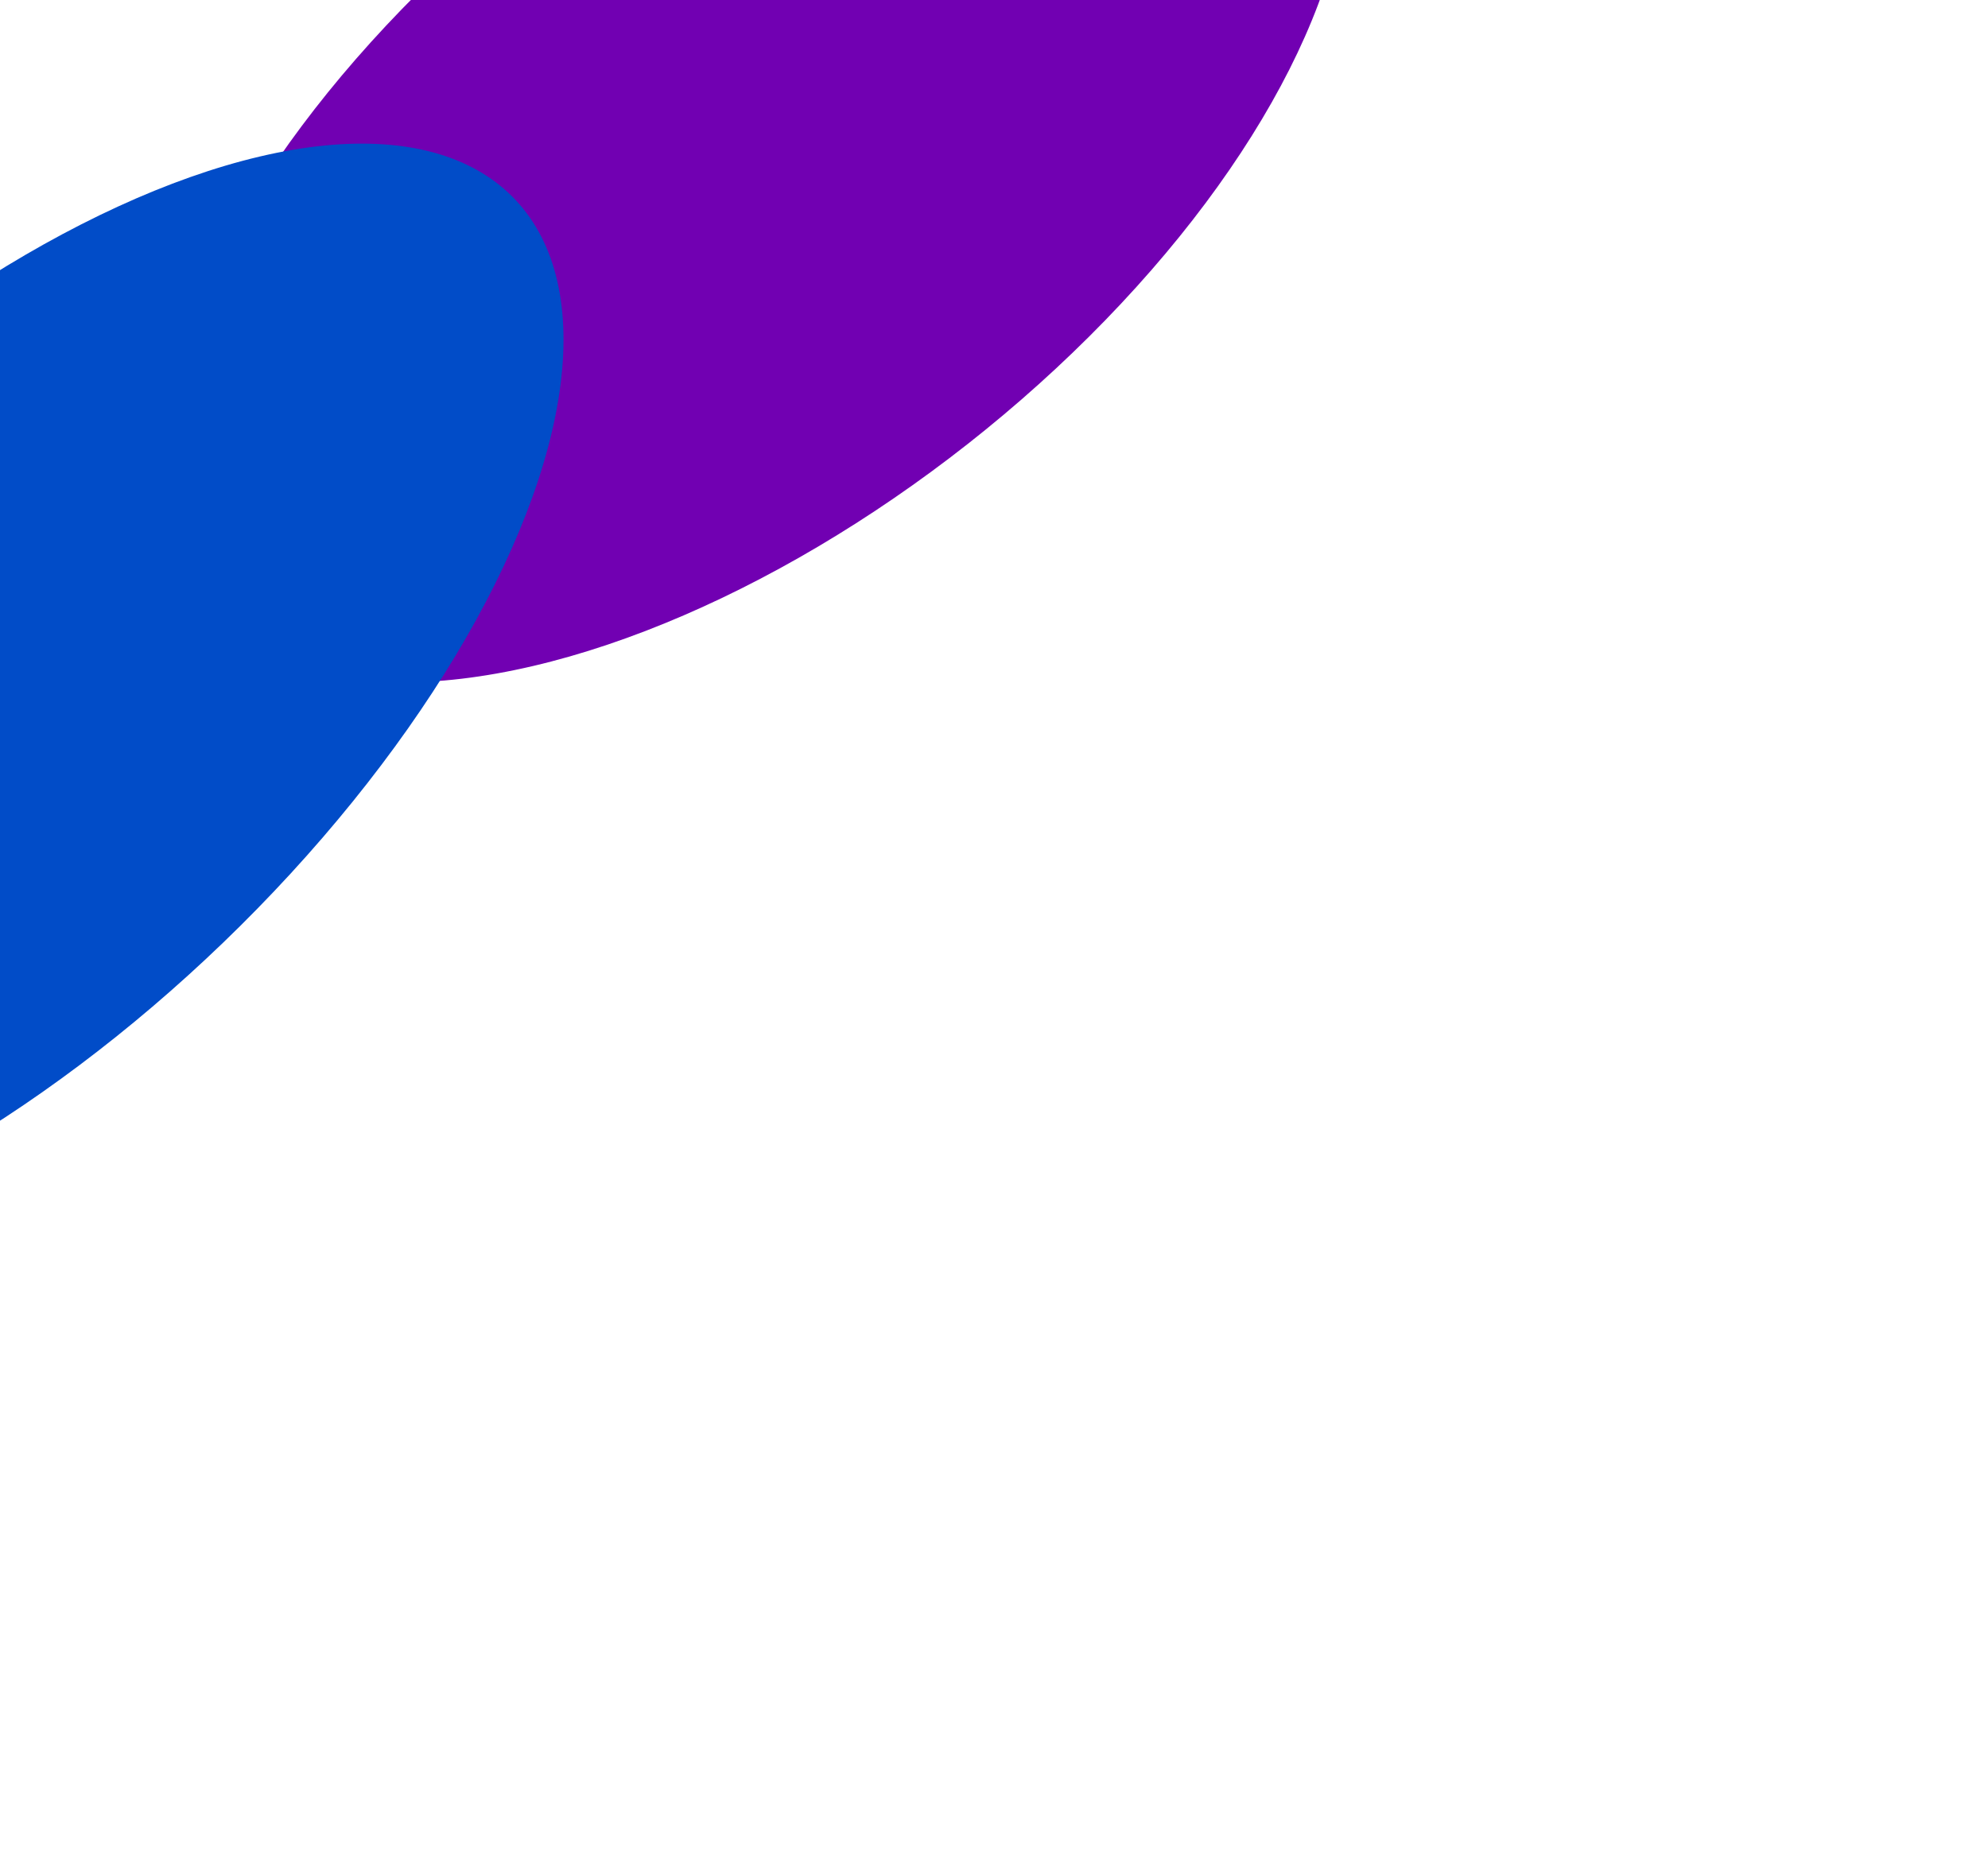
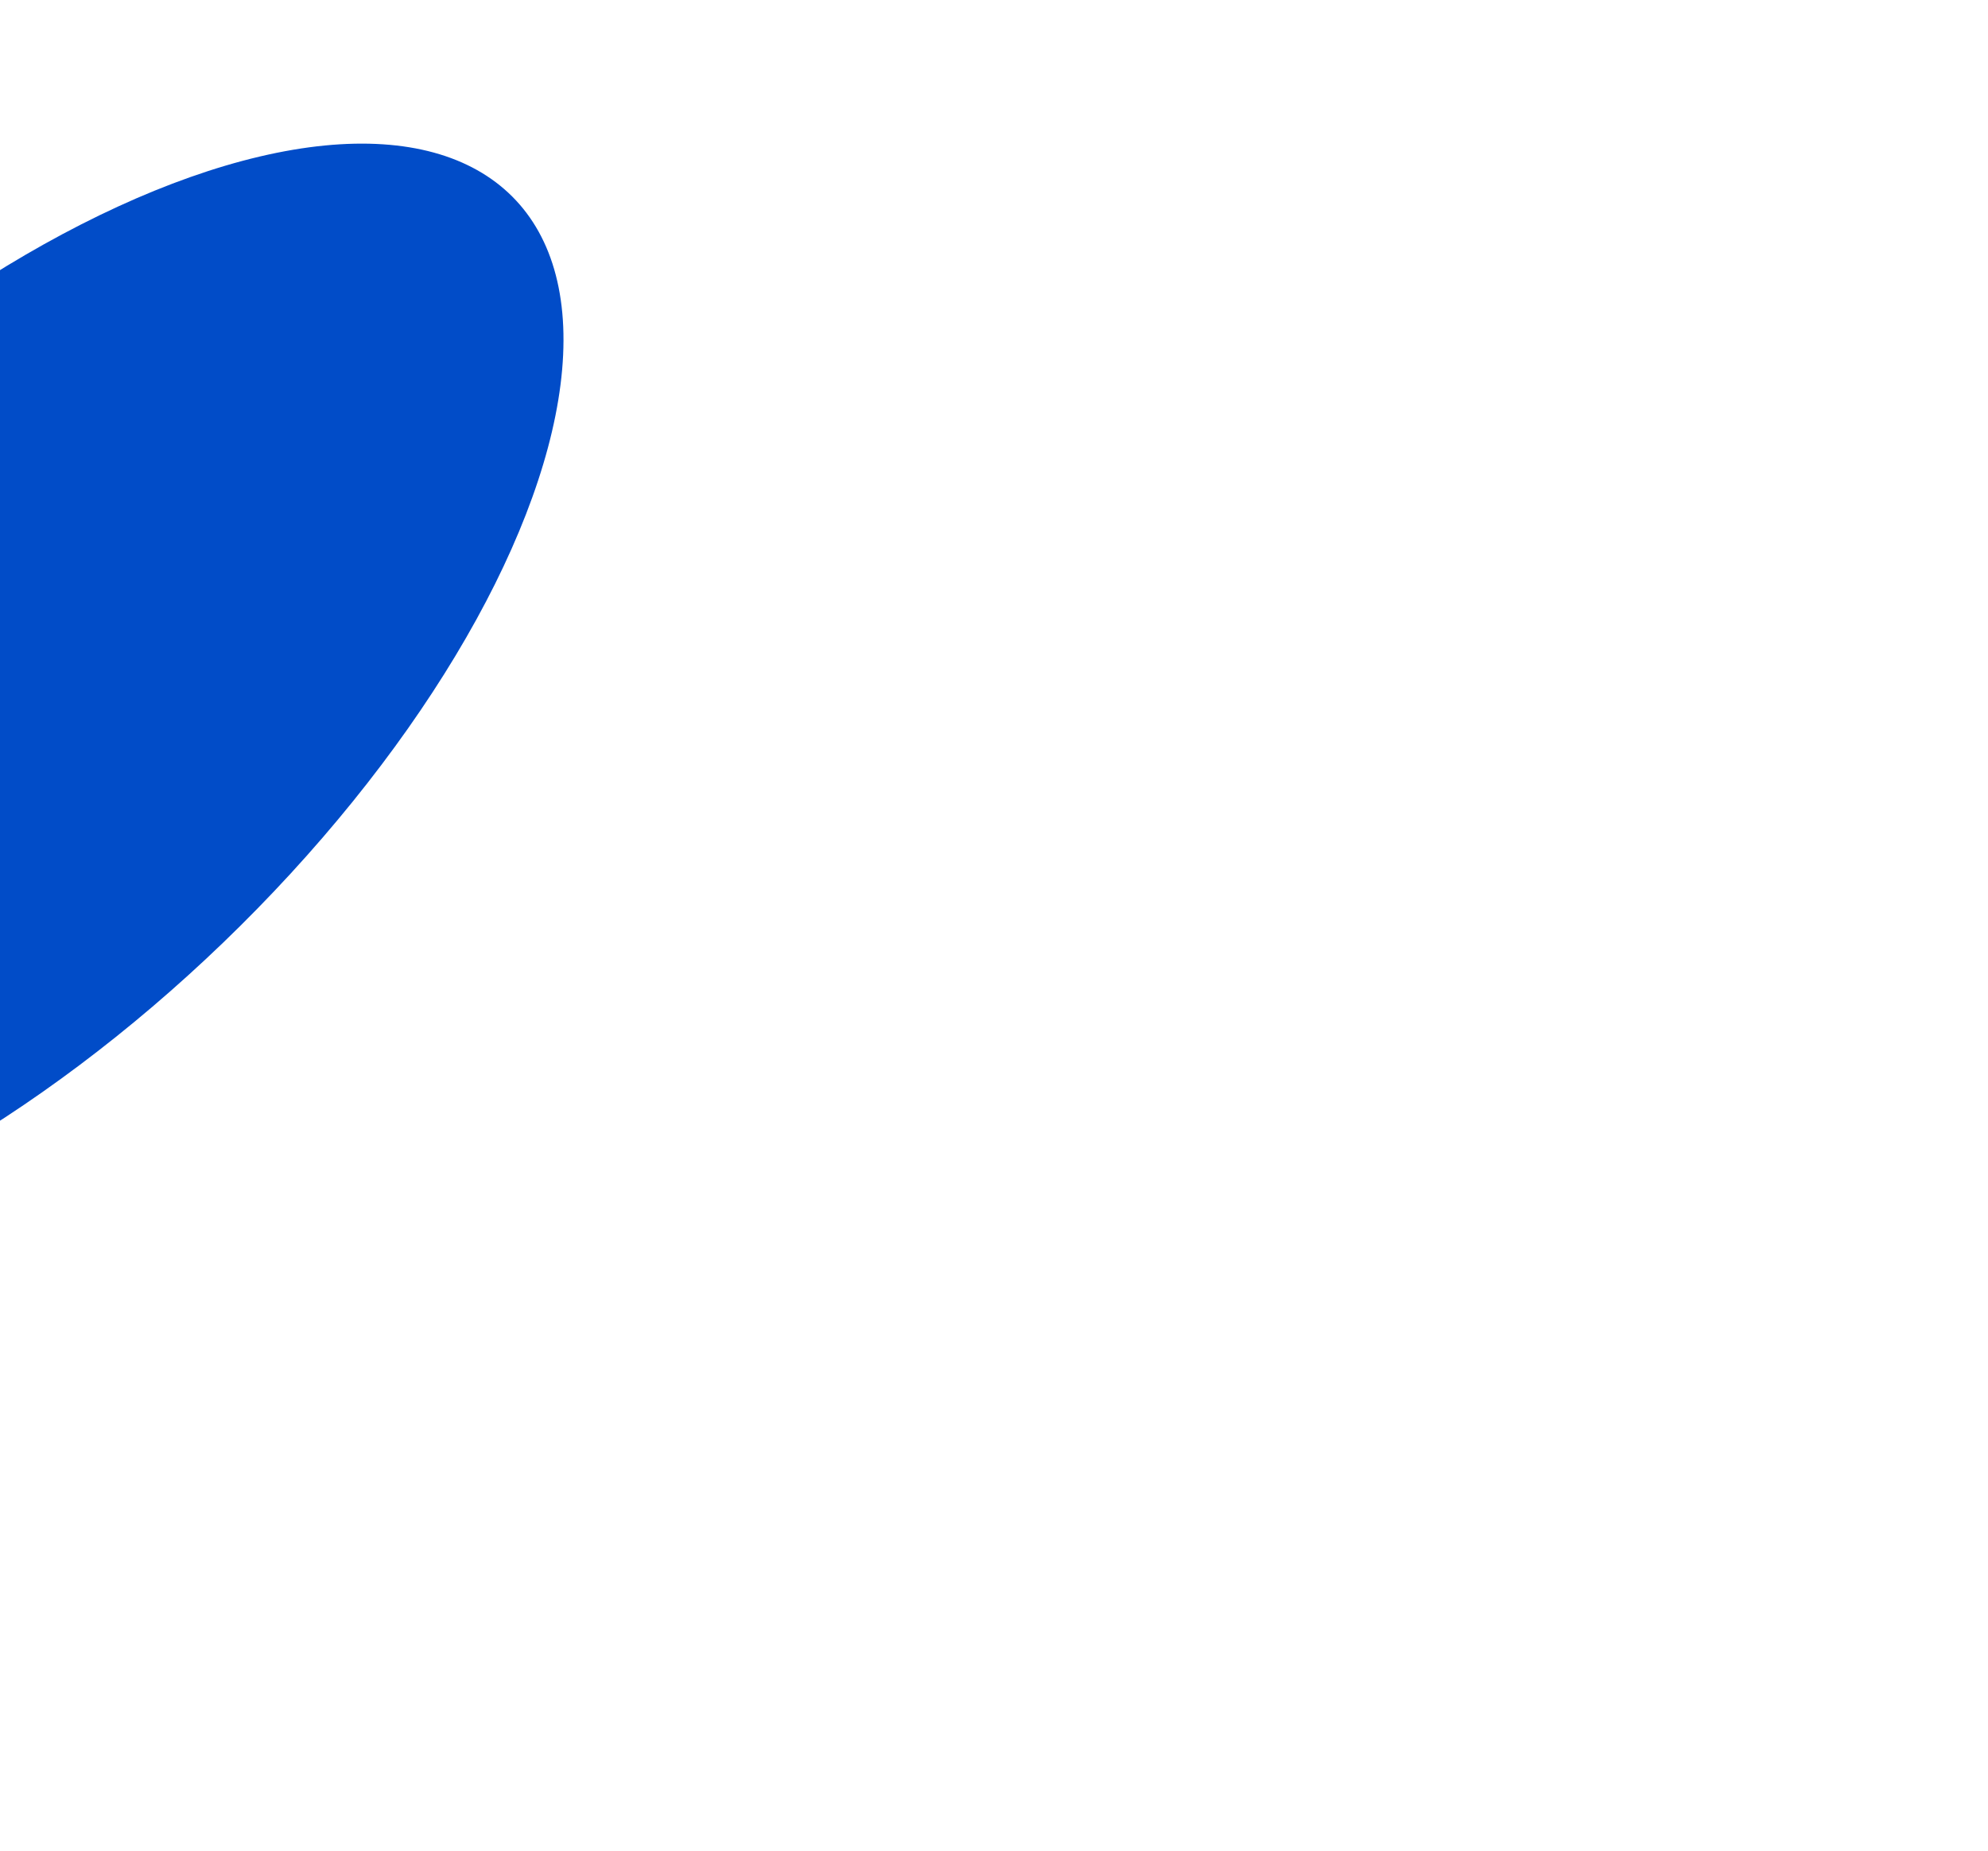
<svg xmlns="http://www.w3.org/2000/svg" width="754" height="702" viewBox="0 0 754 702" fill="none">
  <g filter="url(#filter0_f_1494_56)">
-     <ellipse cx="65.547" cy="20" rx="183.5" ry="91" fill="white" />
-   </g>
+     </g>
  <g filter="url(#filter1_f_1494_56)">
-     <ellipse cx="143" cy="262.389" rx="143" ry="262.389" transform="matrix(0.89 0.456 -0.709 0.706 344.58 -188)" fill="#7100B2" />
-   </g>
+     </g>
  <g filter="url(#filter2_f_1494_56)">
    <ellipse cx="131.96" cy="274.879" rx="131.96" ry="274.879" transform="matrix(0.872 0.489 -0.676 0.736 65.908 0)" fill="#014CC8" />
  </g>
  <defs>
    <filter id="filter0_f_1494_56" x="-241.153" y="-194.2" width="613.4" height="428.4" filterUnits="userSpaceOnUse" color-interpolation-filters="sRGB">
      <feFlood flood-opacity="0" result="BackgroundImageFix" />
      <feBlend mode="normal" in="SourceGraphic" in2="BackgroundImageFix" result="shape" />
      <feGaussianBlur stdDeviation="61.6" result="effect1_foregroundBlur_1494_56" />
    </filter>
    <filter id="filter1_f_1494_56" x="-181.875" y="-376.351" width="935.472" height="877.491" filterUnits="userSpaceOnUse" color-interpolation-filters="sRGB">
      <feFlood flood-opacity="0" result="BackgroundImageFix" />
      <feBlend mode="normal" in="SourceGraphic" in2="BackgroundImageFix" result="shape" />
      <feGaussianBlur stdDeviation="121.2" result="effect1_foregroundBlur_1494_56" />
    </filter>
    <filter id="filter2_f_1494_56" x="-446.072" y="-167.94" width="882.23" height="869.88" filterUnits="userSpaceOnUse" color-interpolation-filters="sRGB">
      <feFlood flood-opacity="0" result="BackgroundImageFix" />
      <feBlend mode="normal" in="SourceGraphic" in2="BackgroundImageFix" result="shape" />
      <feGaussianBlur stdDeviation="111.2" result="effect1_foregroundBlur_1494_56" />
    </filter>
  </defs>
</svg>